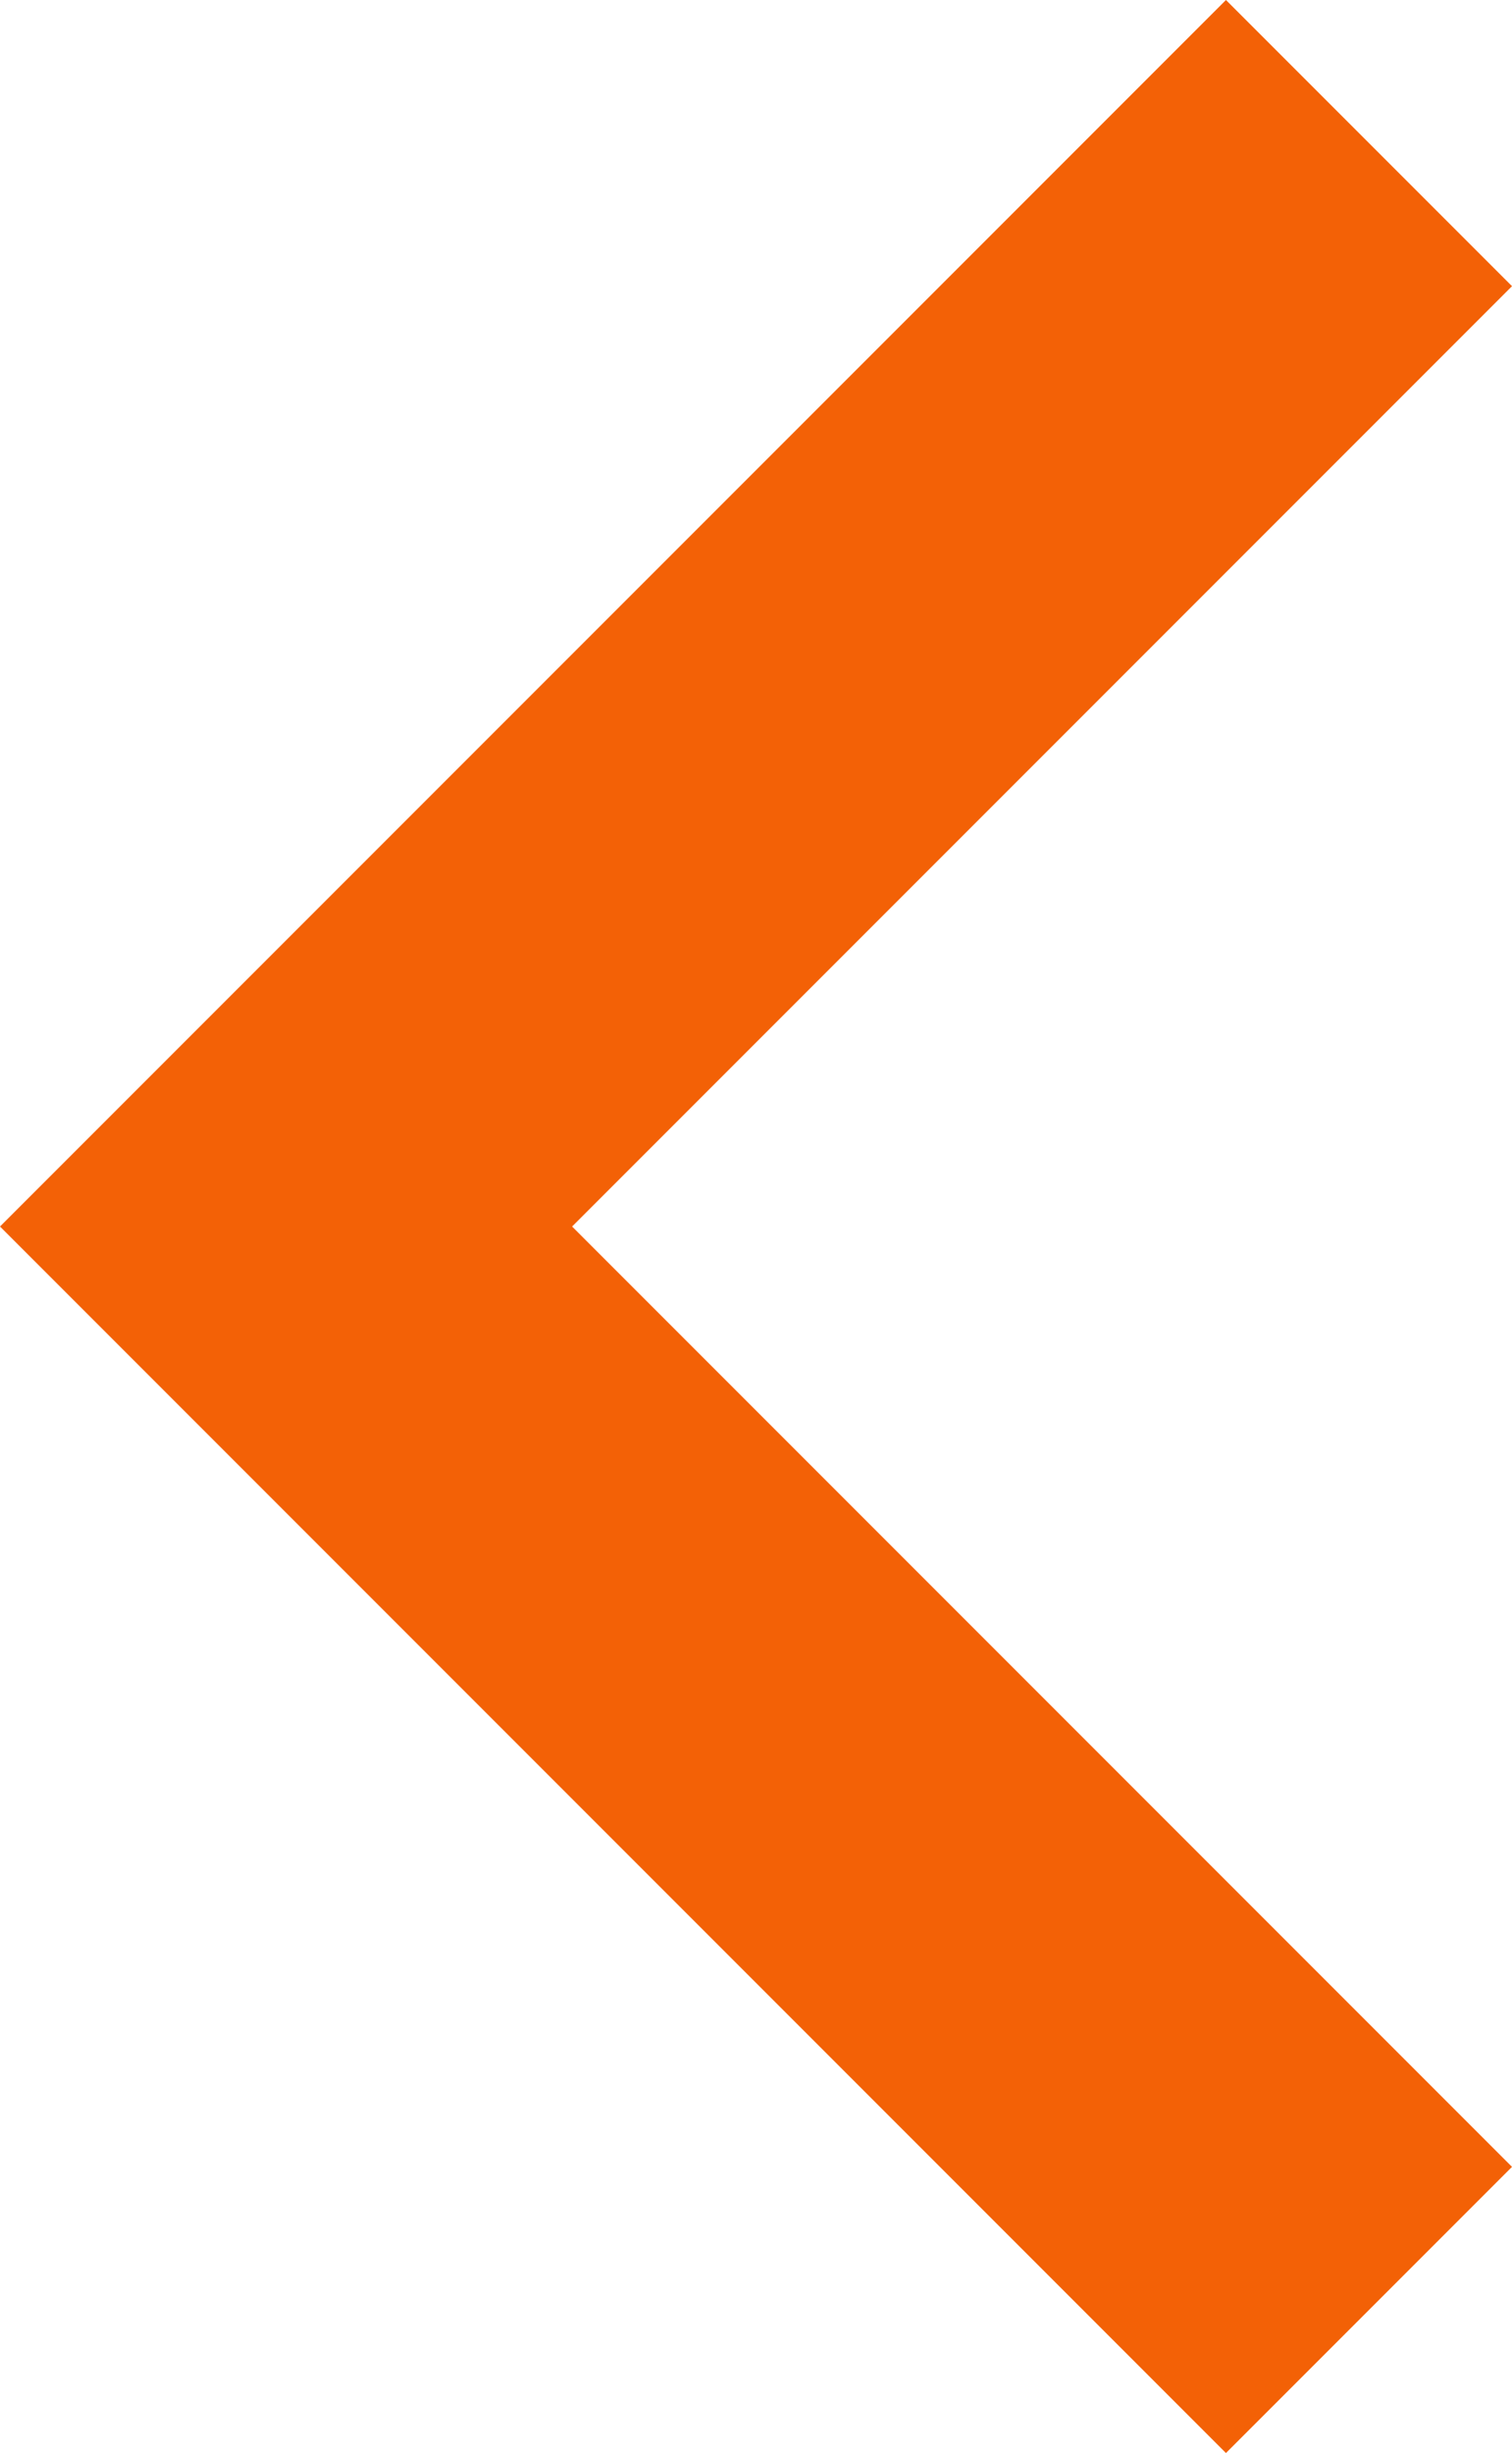
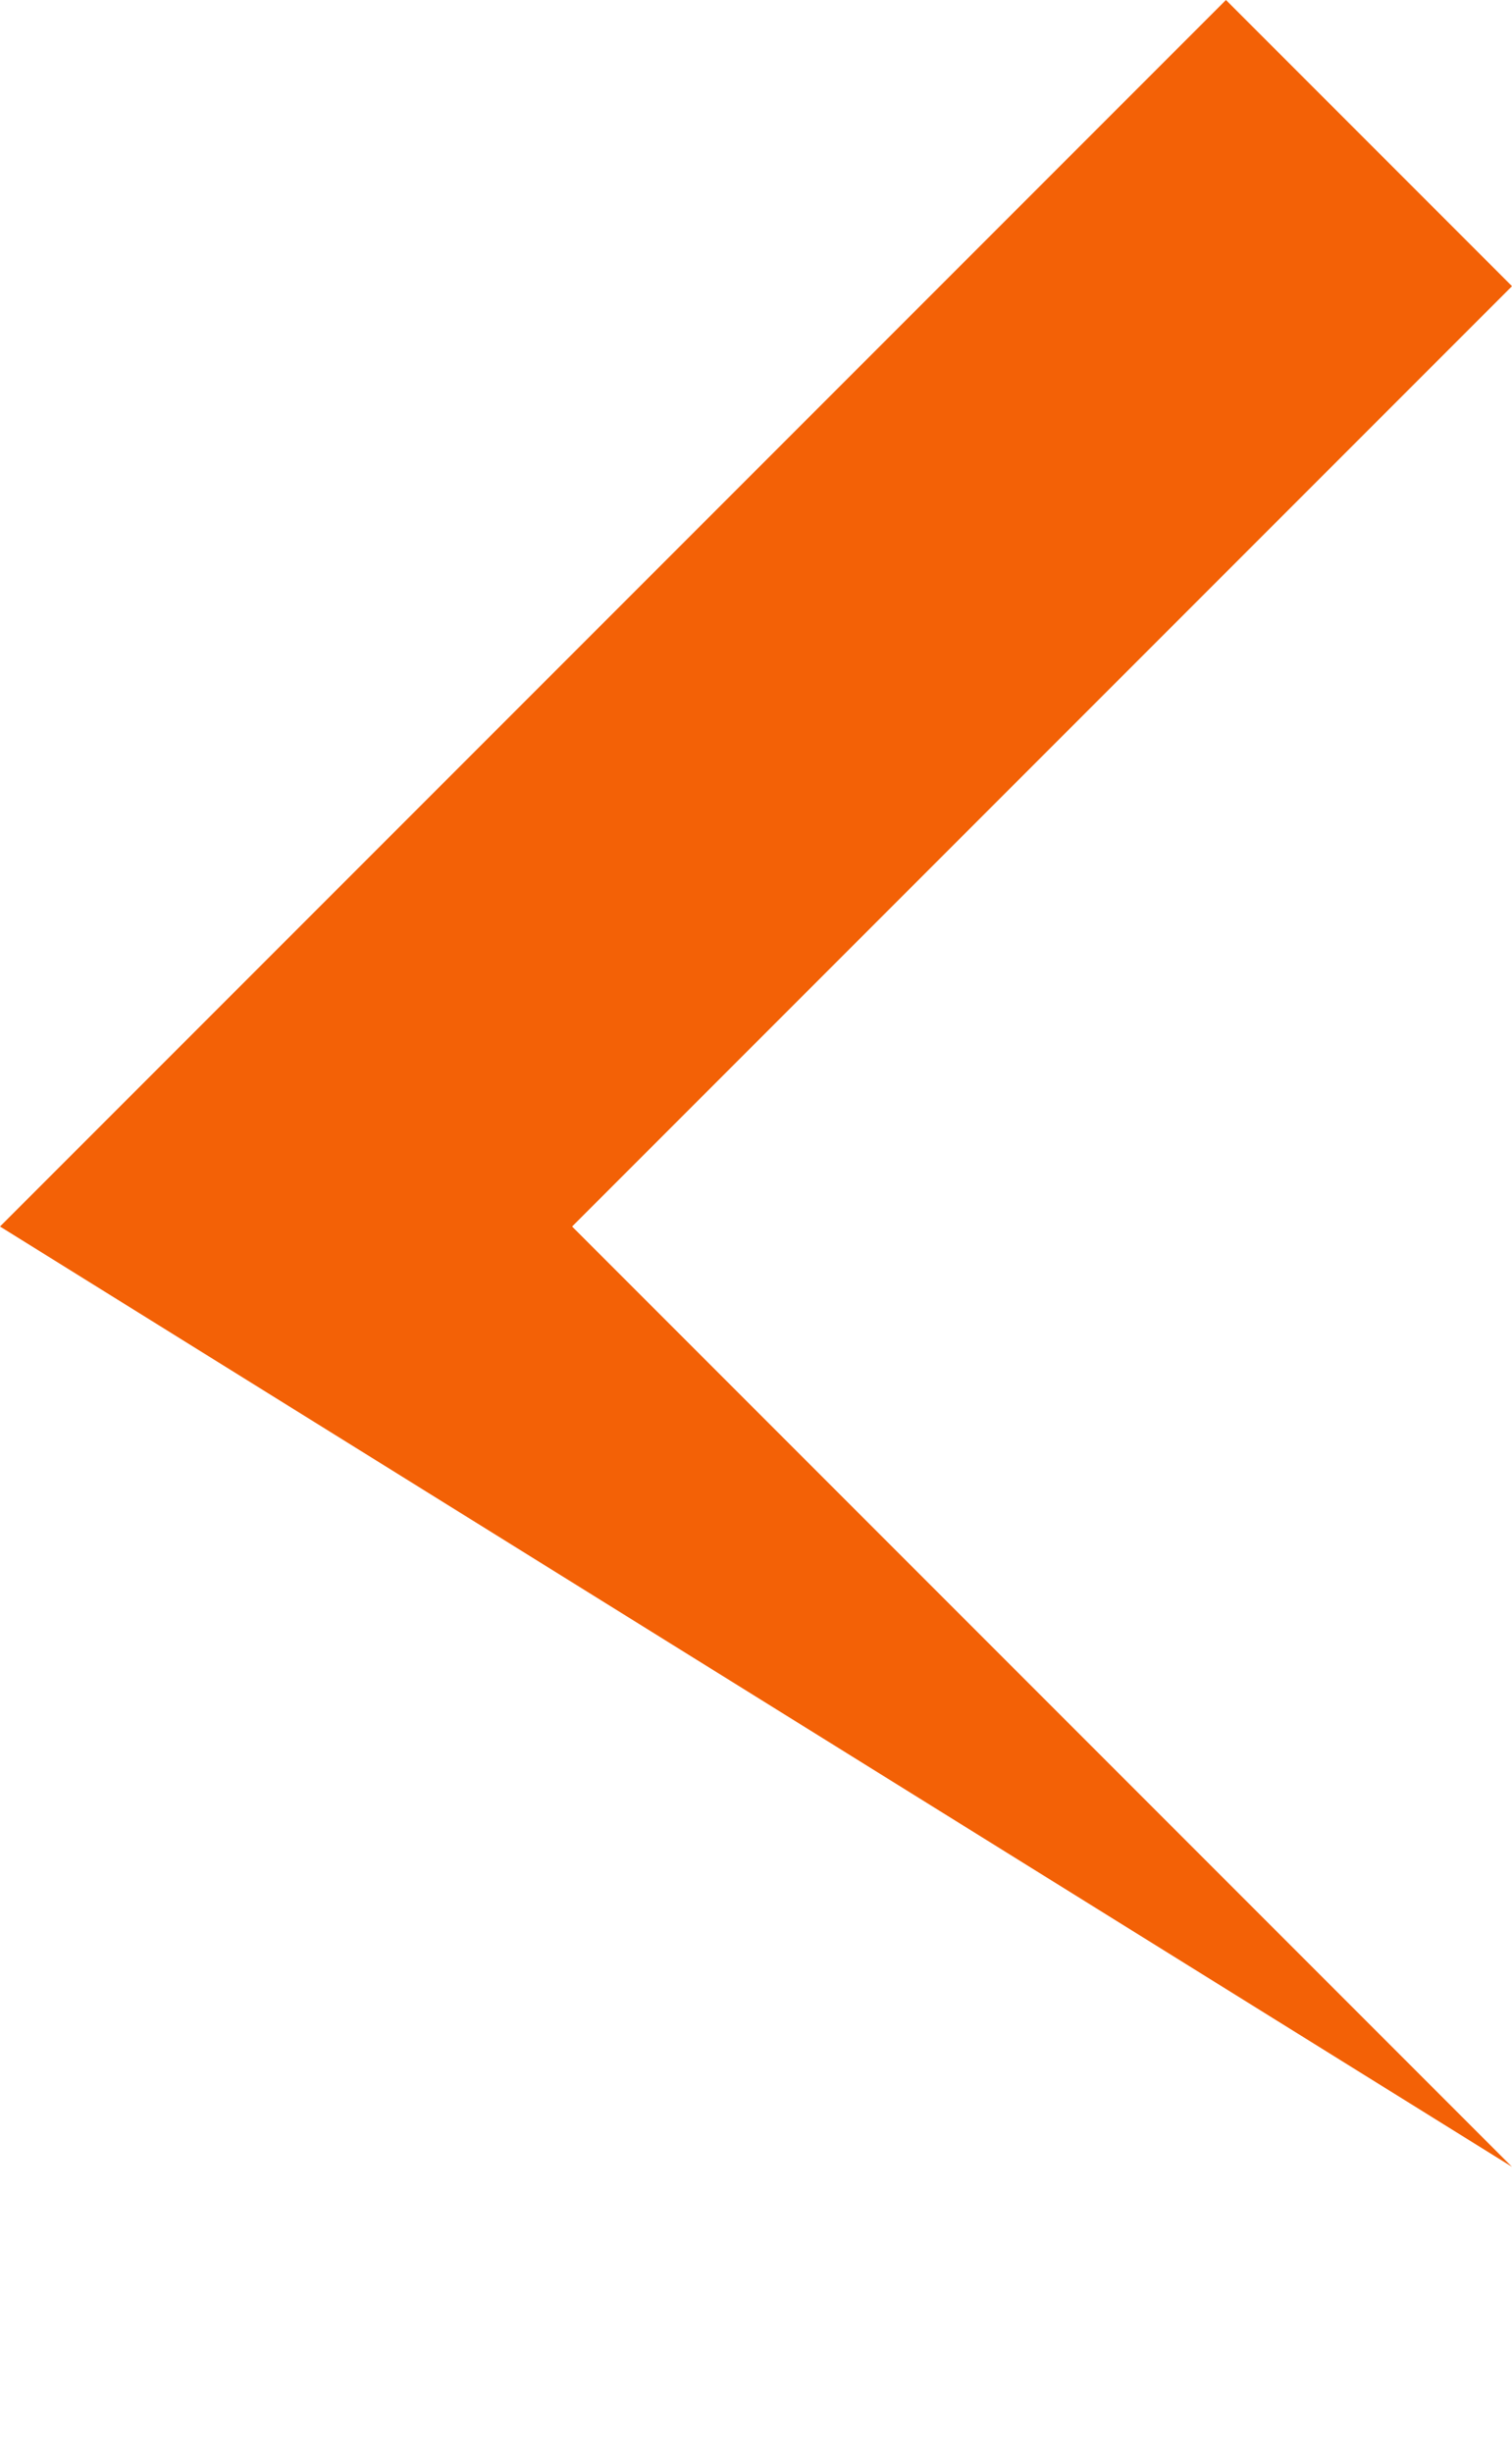
<svg xmlns="http://www.w3.org/2000/svg" version="1.1" id="Calque_2_00000165216617460776718510000001772988489381705119_" x="0px" y="0px" viewBox="0 0 7.4 12" style="enable-background:new 0 0 7.4 12;" xml:space="preserve">
  <style type="text/css">
	.st0{fill:#F36106;}
</style>
  <g id="Calque_1-2">
-     <path class="st0" d="M7.4,1.4L2.8,6l4.6,4.6L6,12L0,6l6-6L7.4,1.4z" />
+     <path class="st0" d="M7.4,1.4L2.8,6l4.6,4.6L0,6l6-6L7.4,1.4z" />
  </g>
</svg>